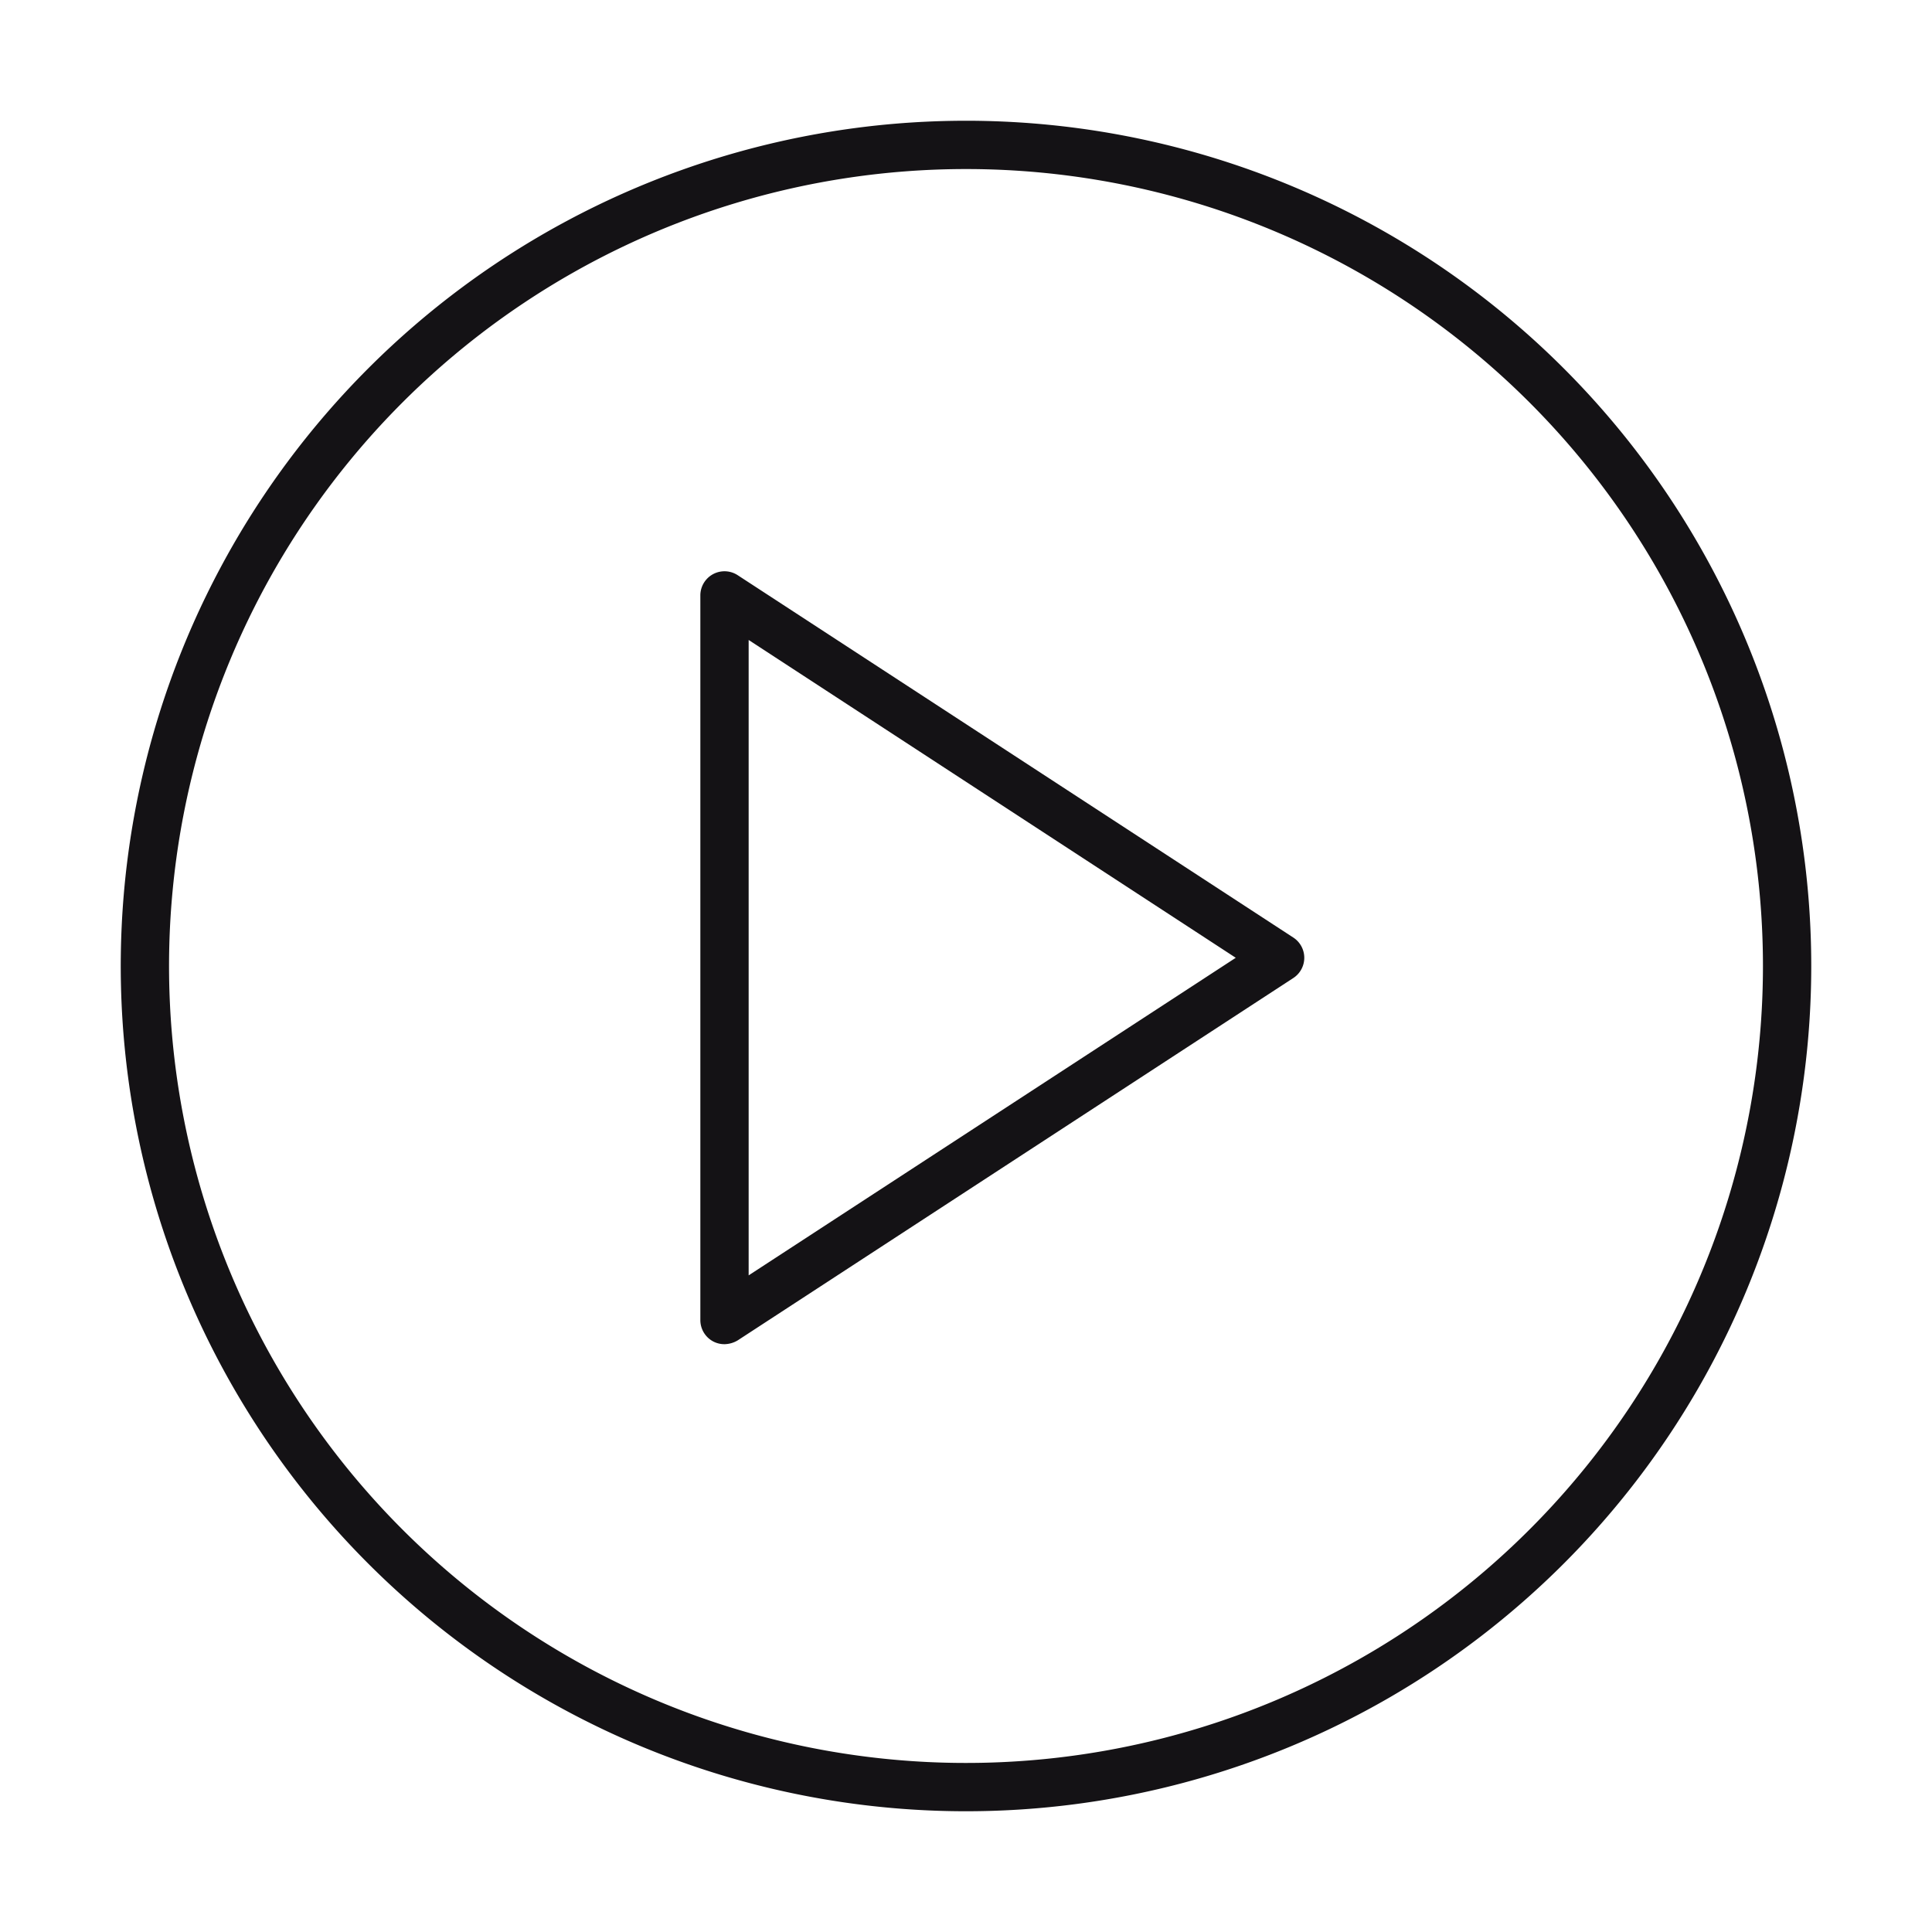
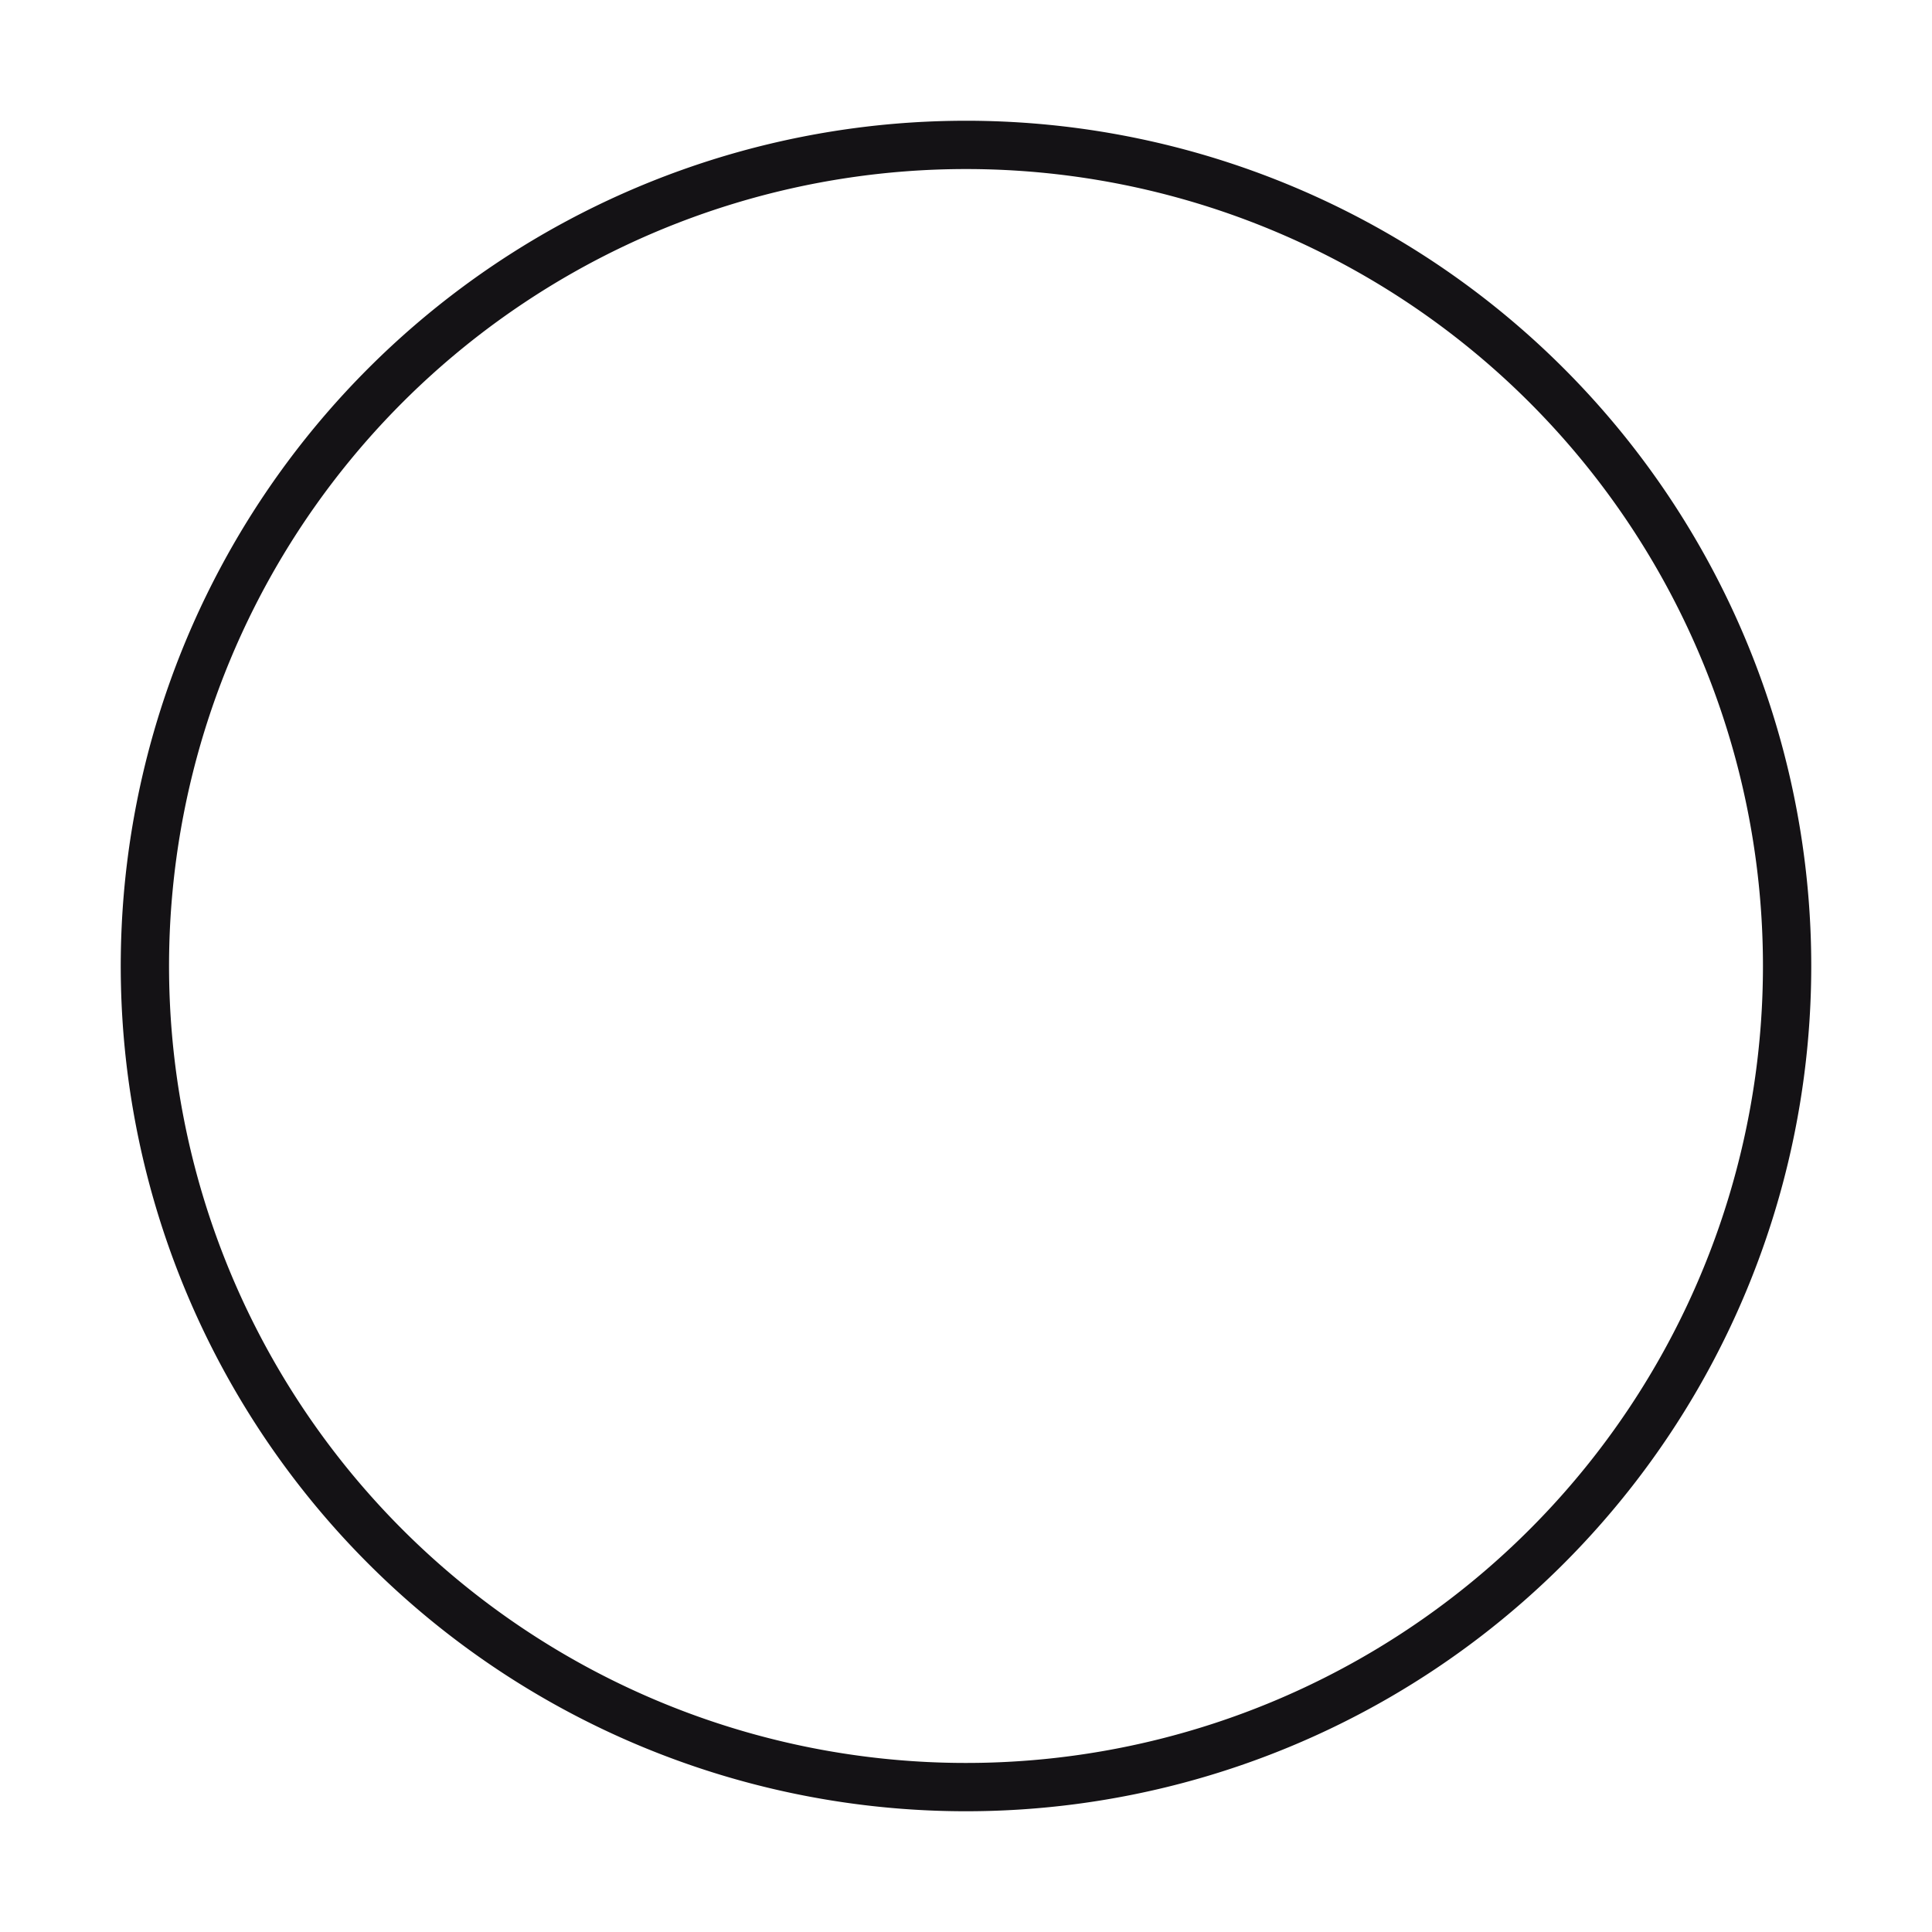
<svg xmlns="http://www.w3.org/2000/svg" id="Ebene_1" data-name="Ebene 1" viewBox="0 0 80 80">
  <title>Icons</title>
  <path d="M40,7A33,33,0,1,0,73,40,33,33,0,0,0,40,7m0,68A35,35,0,1,1,75,40,35,35,0,0,1,40,75" fill="#141215" />
-   <path d="M31,26.5V52.81L51.17,39.66ZM30,55.66a1,1,0,0,1-.48-.12,1,1,0,0,1-.52-.88v-30a1,1,0,0,1,1.55-.84l23,15a1,1,0,0,1,0,1.68l-23,15a1.1,1.1,0,0,1-.55.16" fill="#141215" />
</svg>